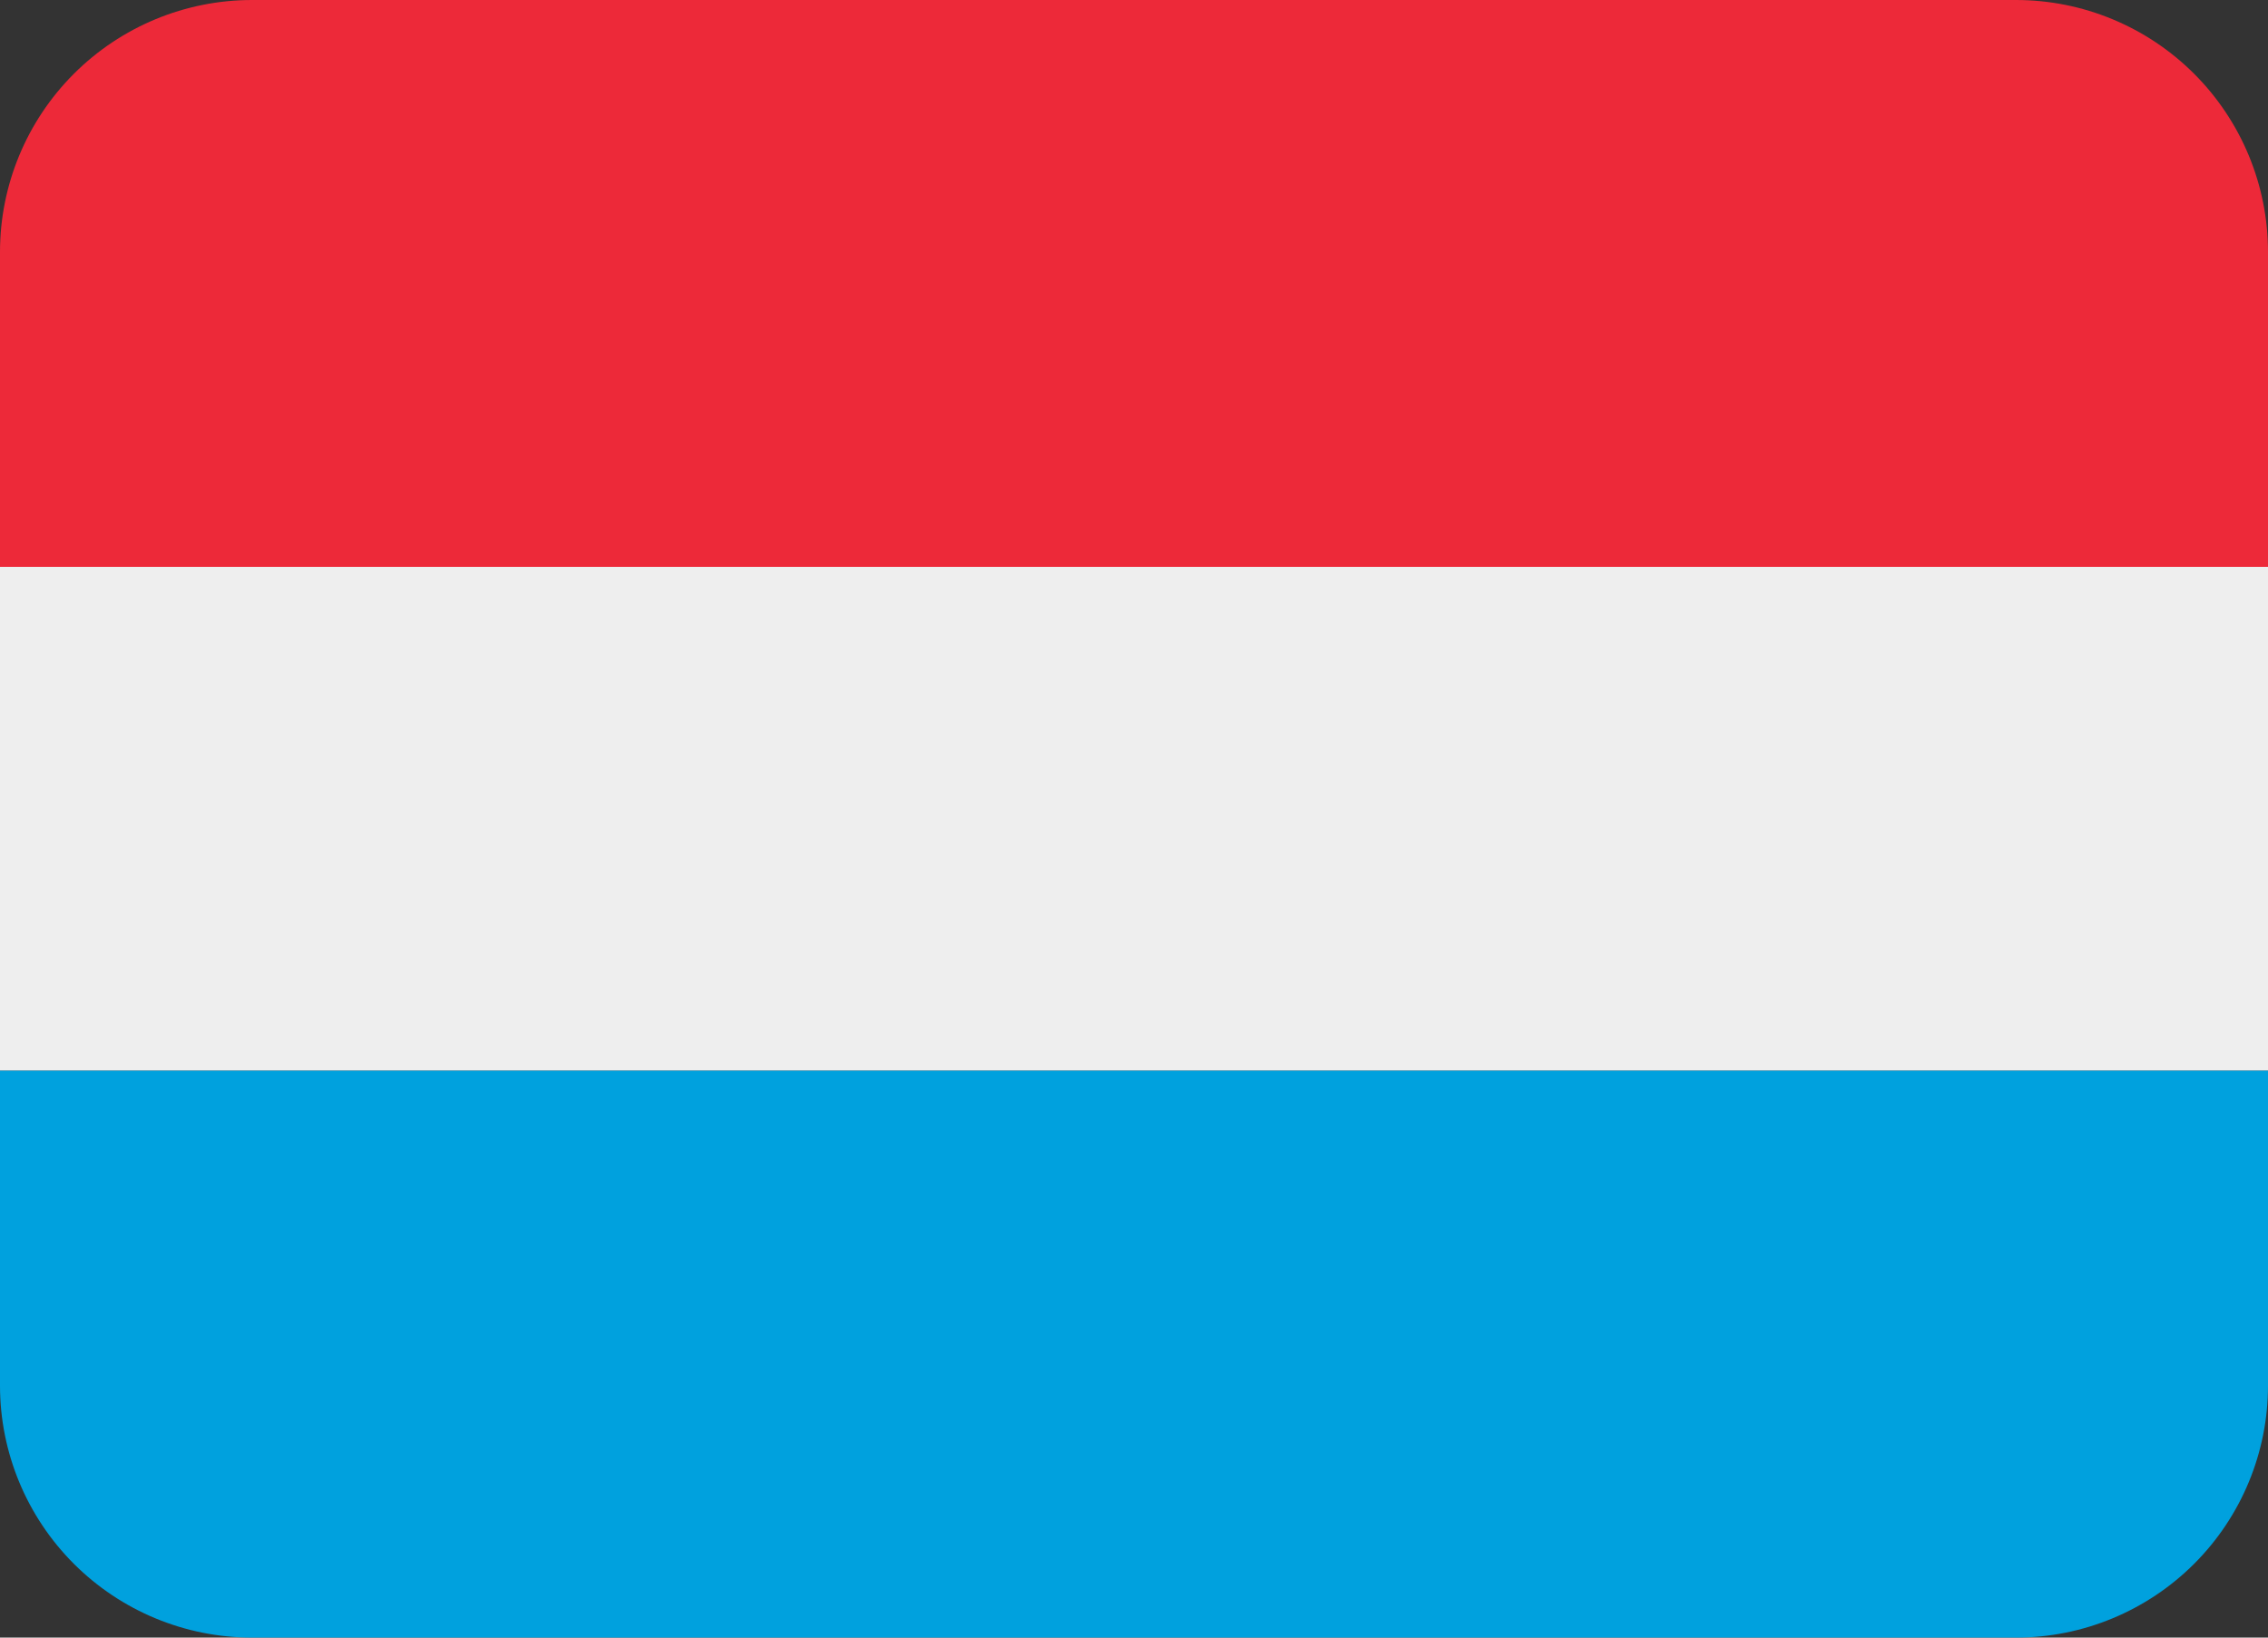
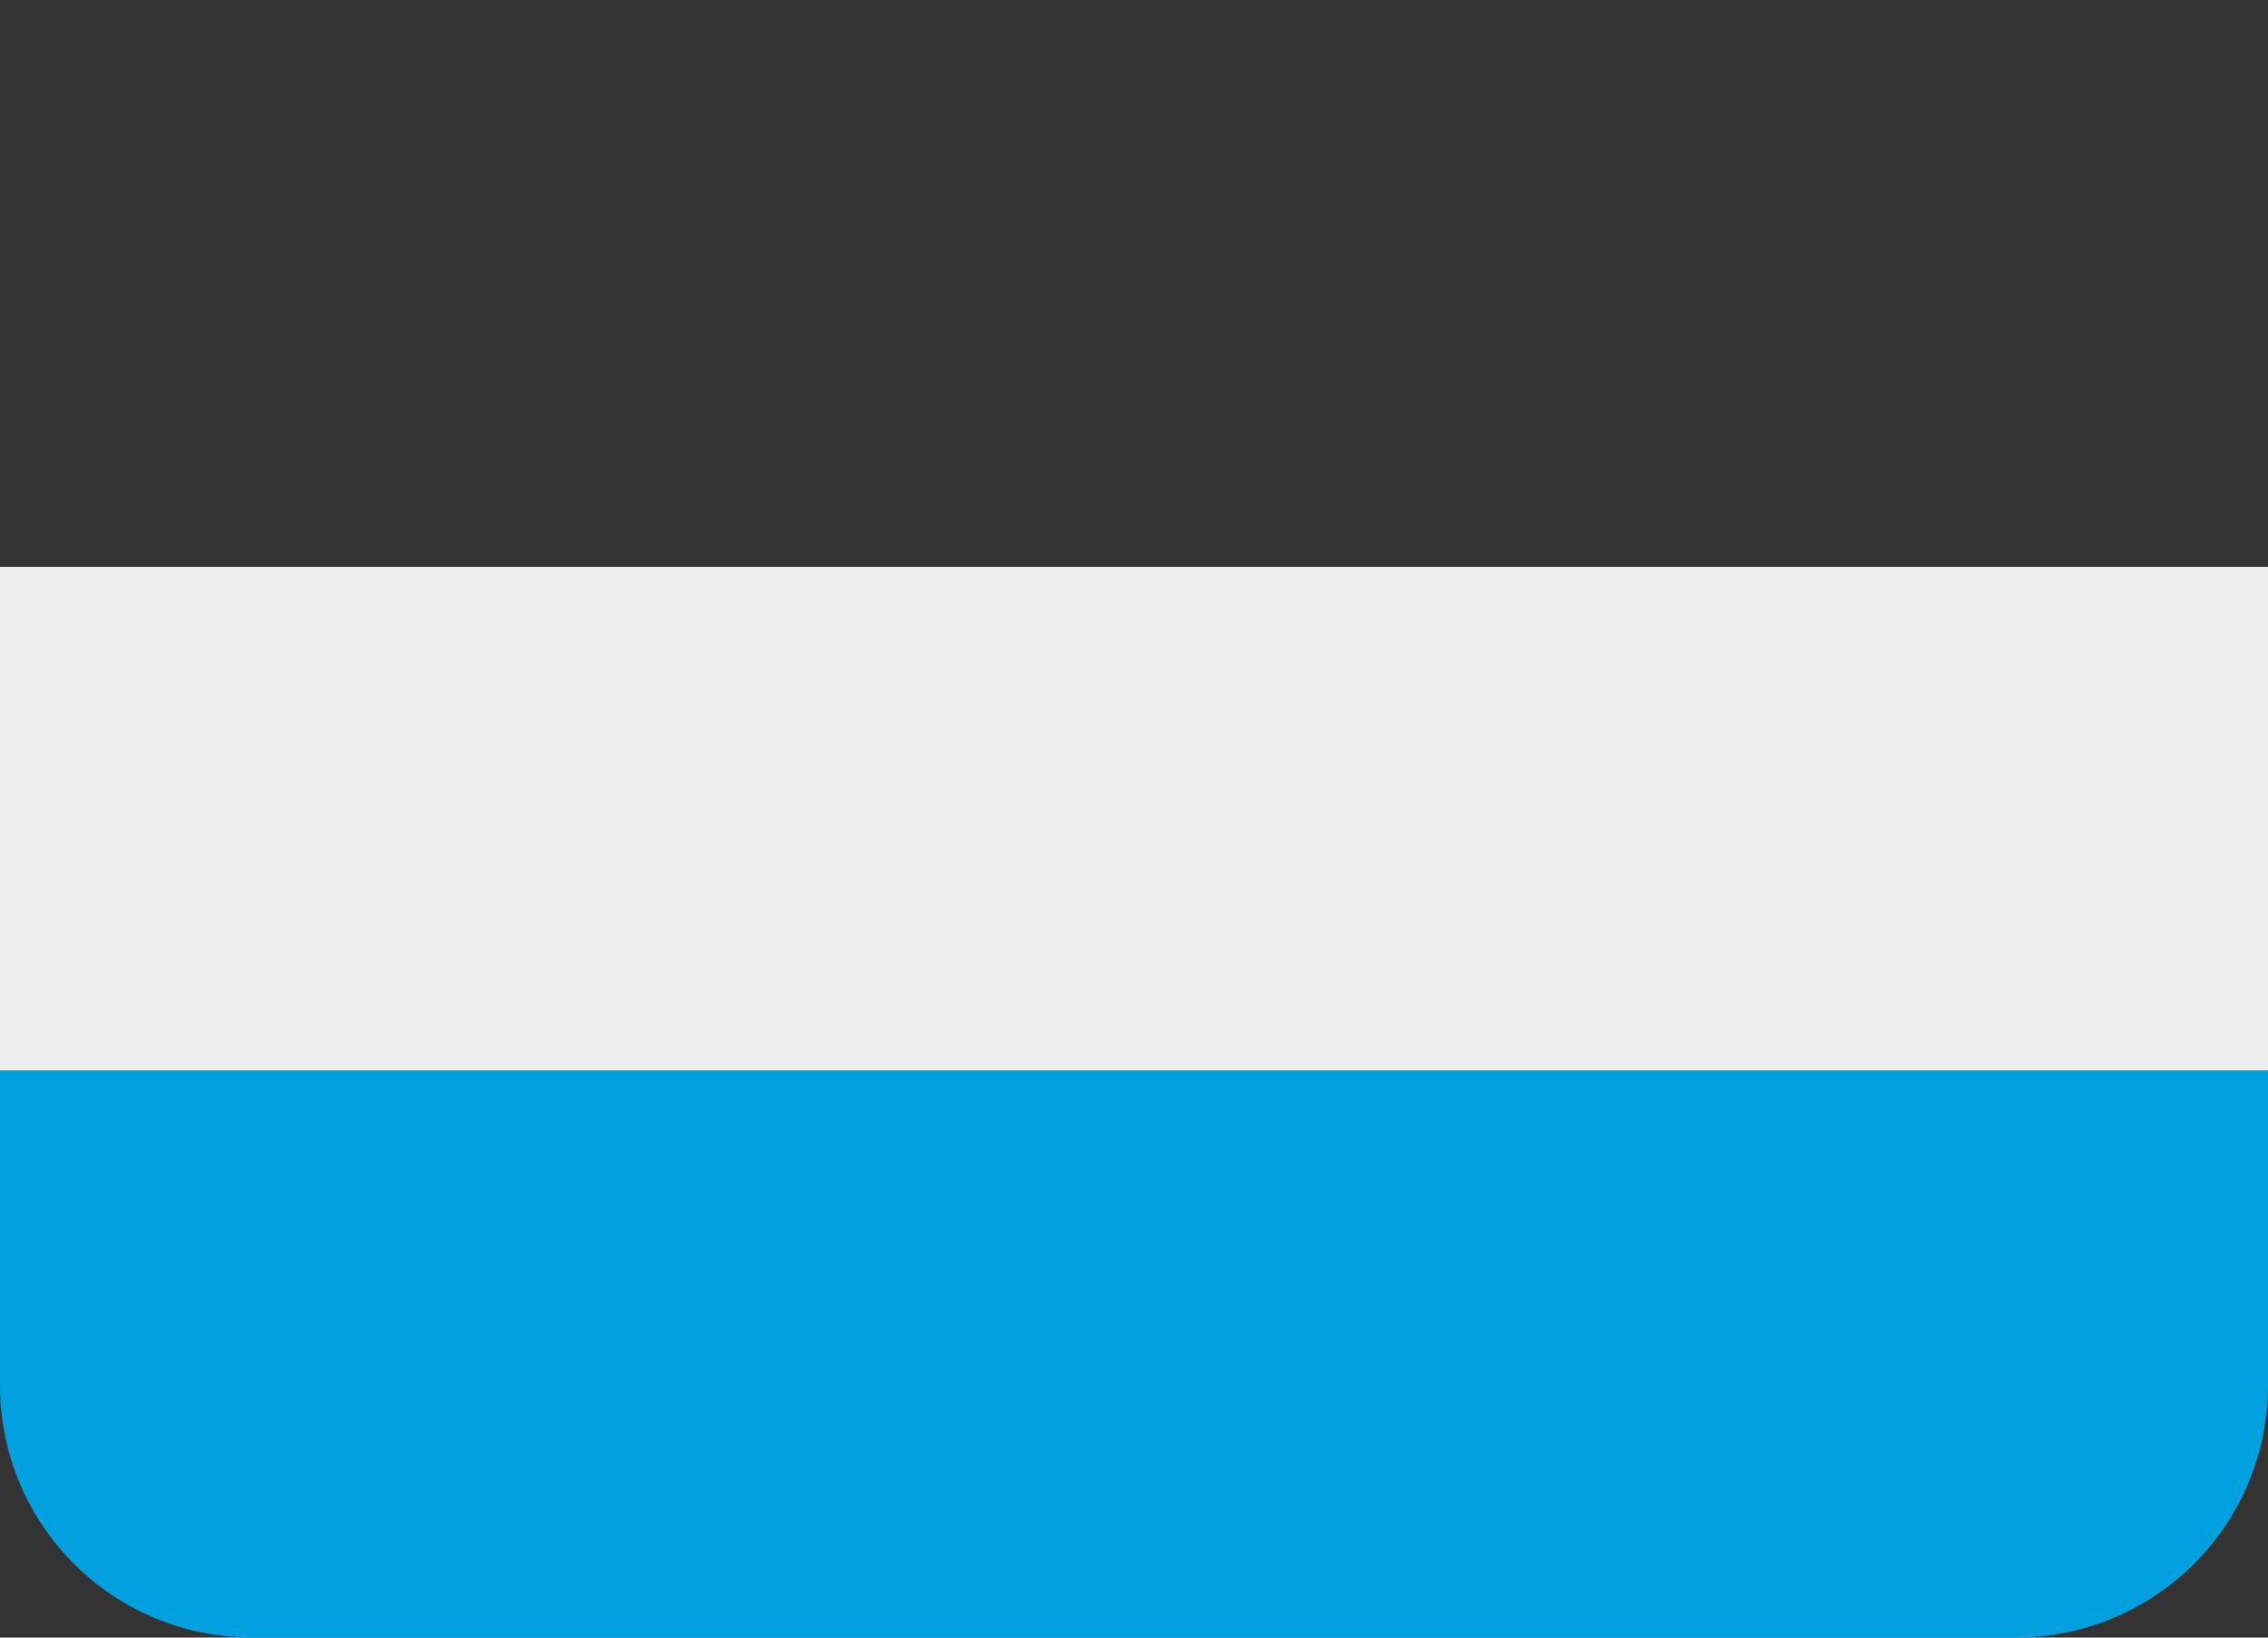
<svg xmlns="http://www.w3.org/2000/svg" width="18" height="13" viewBox="0 0 18 13" fill="none">
  <rect x="0" y="0" width="18" height="13" fill="#333333" stroke="none" />
  <path d="M0 4.5H18V8.5H0V4.5Z" fill="#EEEEEE" />
-   <path d="M16 0H2C1.47 0 0.961 0.211 0.586 0.586C0.211 0.961 0 1.47 0 2L0 4.5H18V2C18 1.47 17.789 0.961 17.414 0.586C17.039 0.211 16.53 0 16 0V0Z" fill="#ED2939" />
  <path d="M2 13H16C16.53 13 17.039 12.789 17.414 12.414C17.789 12.039 18 11.53 18 11V8.5H0V11C0 11.53 0.211 12.039 0.586 12.414C0.961 12.789 1.47 13 2 13Z" fill="#00A1DE" />
</svg>